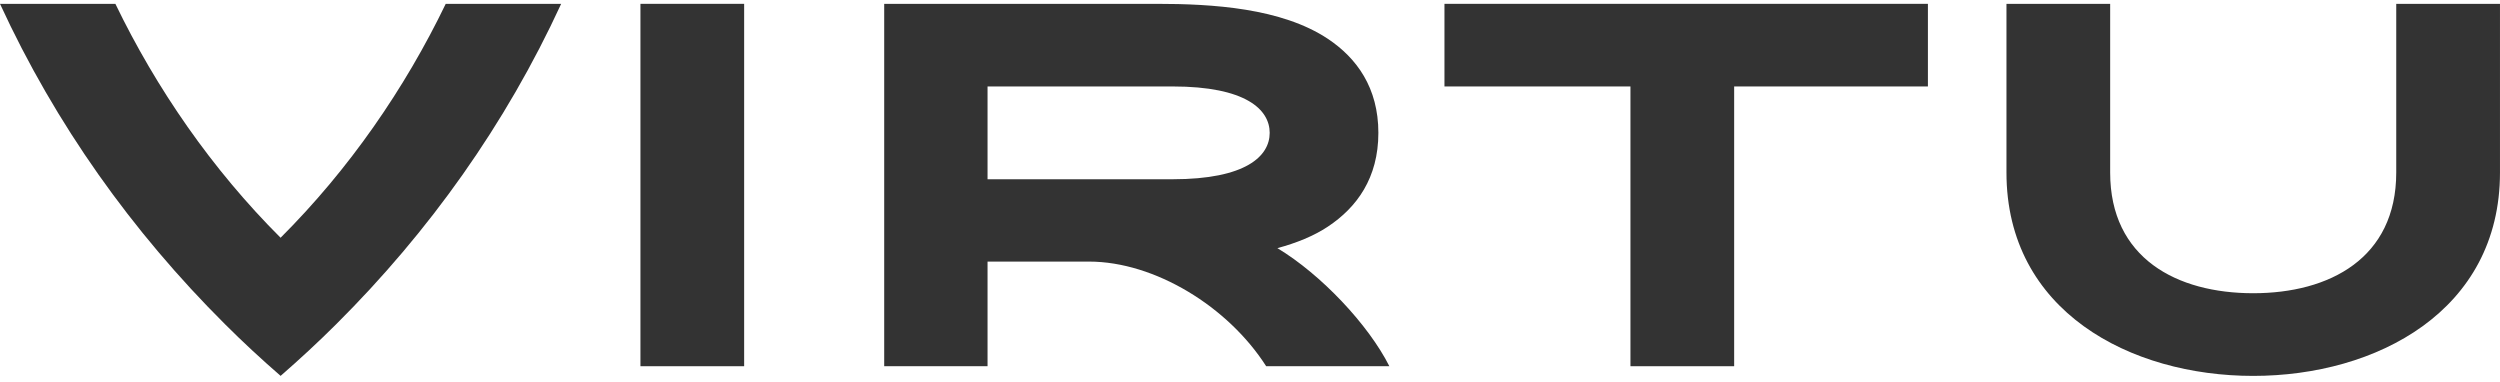
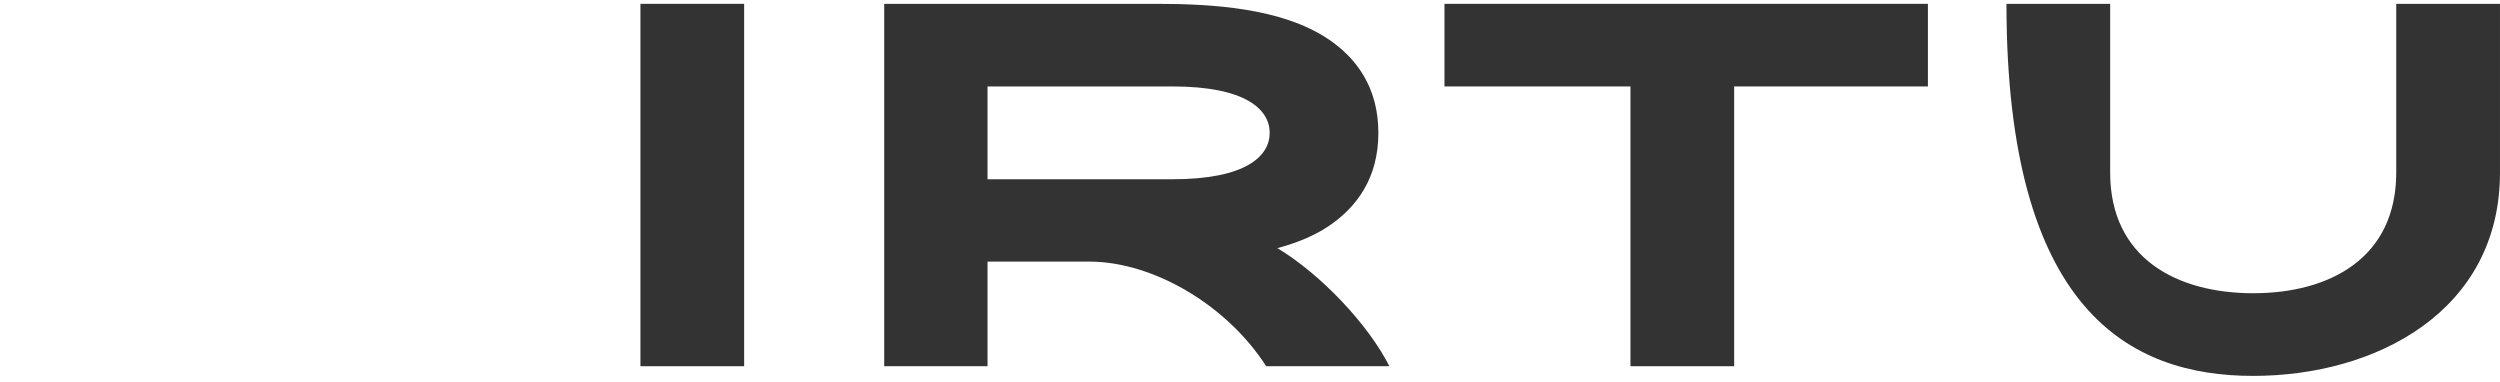
<svg xmlns="http://www.w3.org/2000/svg" width="275" height="42" viewBox="0 0 275 42" fill="none">
  <path d="M81.856 0.422H70.449V40.284H81.856V0.422Z" fill="#333333" />
-   <path d="M30.864 41.349C32.969 39.517 35.014 37.624 36.991 35.654C47.213 25.474 55.628 13.671 61.728 0.422H49.03C44.537 9.736 38.404 18.626 30.864 26.152C23.324 18.626 17.191 9.736 12.692 0.422H0C6.1 13.671 14.521 25.474 24.742 35.654C26.714 37.624 28.759 39.517 30.869 41.349H30.864Z" fill="#333333" />
  <path d="M140.513 27.295C142.585 26.737 144.502 25.97 146.076 24.922C149.245 22.82 151.621 19.581 151.621 14.614C151.621 9.648 149.239 6.392 146.076 4.279C140.968 0.88 133.378 0.422 127.228 0.422H97.262V40.284H108.63V28.774H119.788C127.034 28.774 135.112 33.751 139.278 40.284H152.829C150.535 35.721 145.311 30.181 140.513 27.295ZM128.984 19.718H108.63V9.51H128.984C137.067 9.51 139.666 12.065 139.666 14.614C139.666 17.164 137.067 19.718 128.984 19.718Z" fill="#333333" />
-   <path d="M263.586 0.422V18.979C263.586 28.409 256.251 32.255 247.852 32.255C239.453 32.255 232.118 28.415 232.118 18.979V0.422H220.711V18.979C220.711 34.22 234.323 41.349 247.852 41.349C261.381 41.349 274.998 34.214 274.998 18.979V0.422H263.591H263.586Z" fill="#333333" />
+   <path d="M263.586 0.422V18.979C263.586 28.409 256.251 32.255 247.852 32.255C239.453 32.255 232.118 28.415 232.118 18.979V0.422H220.711C220.711 34.22 234.323 41.349 247.852 41.349C261.381 41.349 274.998 34.214 274.998 18.979V0.422H263.591H263.586Z" fill="#333333" />
  <path d="M158.891 9.51H179.35V40.284H190.757V9.51H212.07V0.422H158.891V9.51Z" fill="#333333" />
</svg>